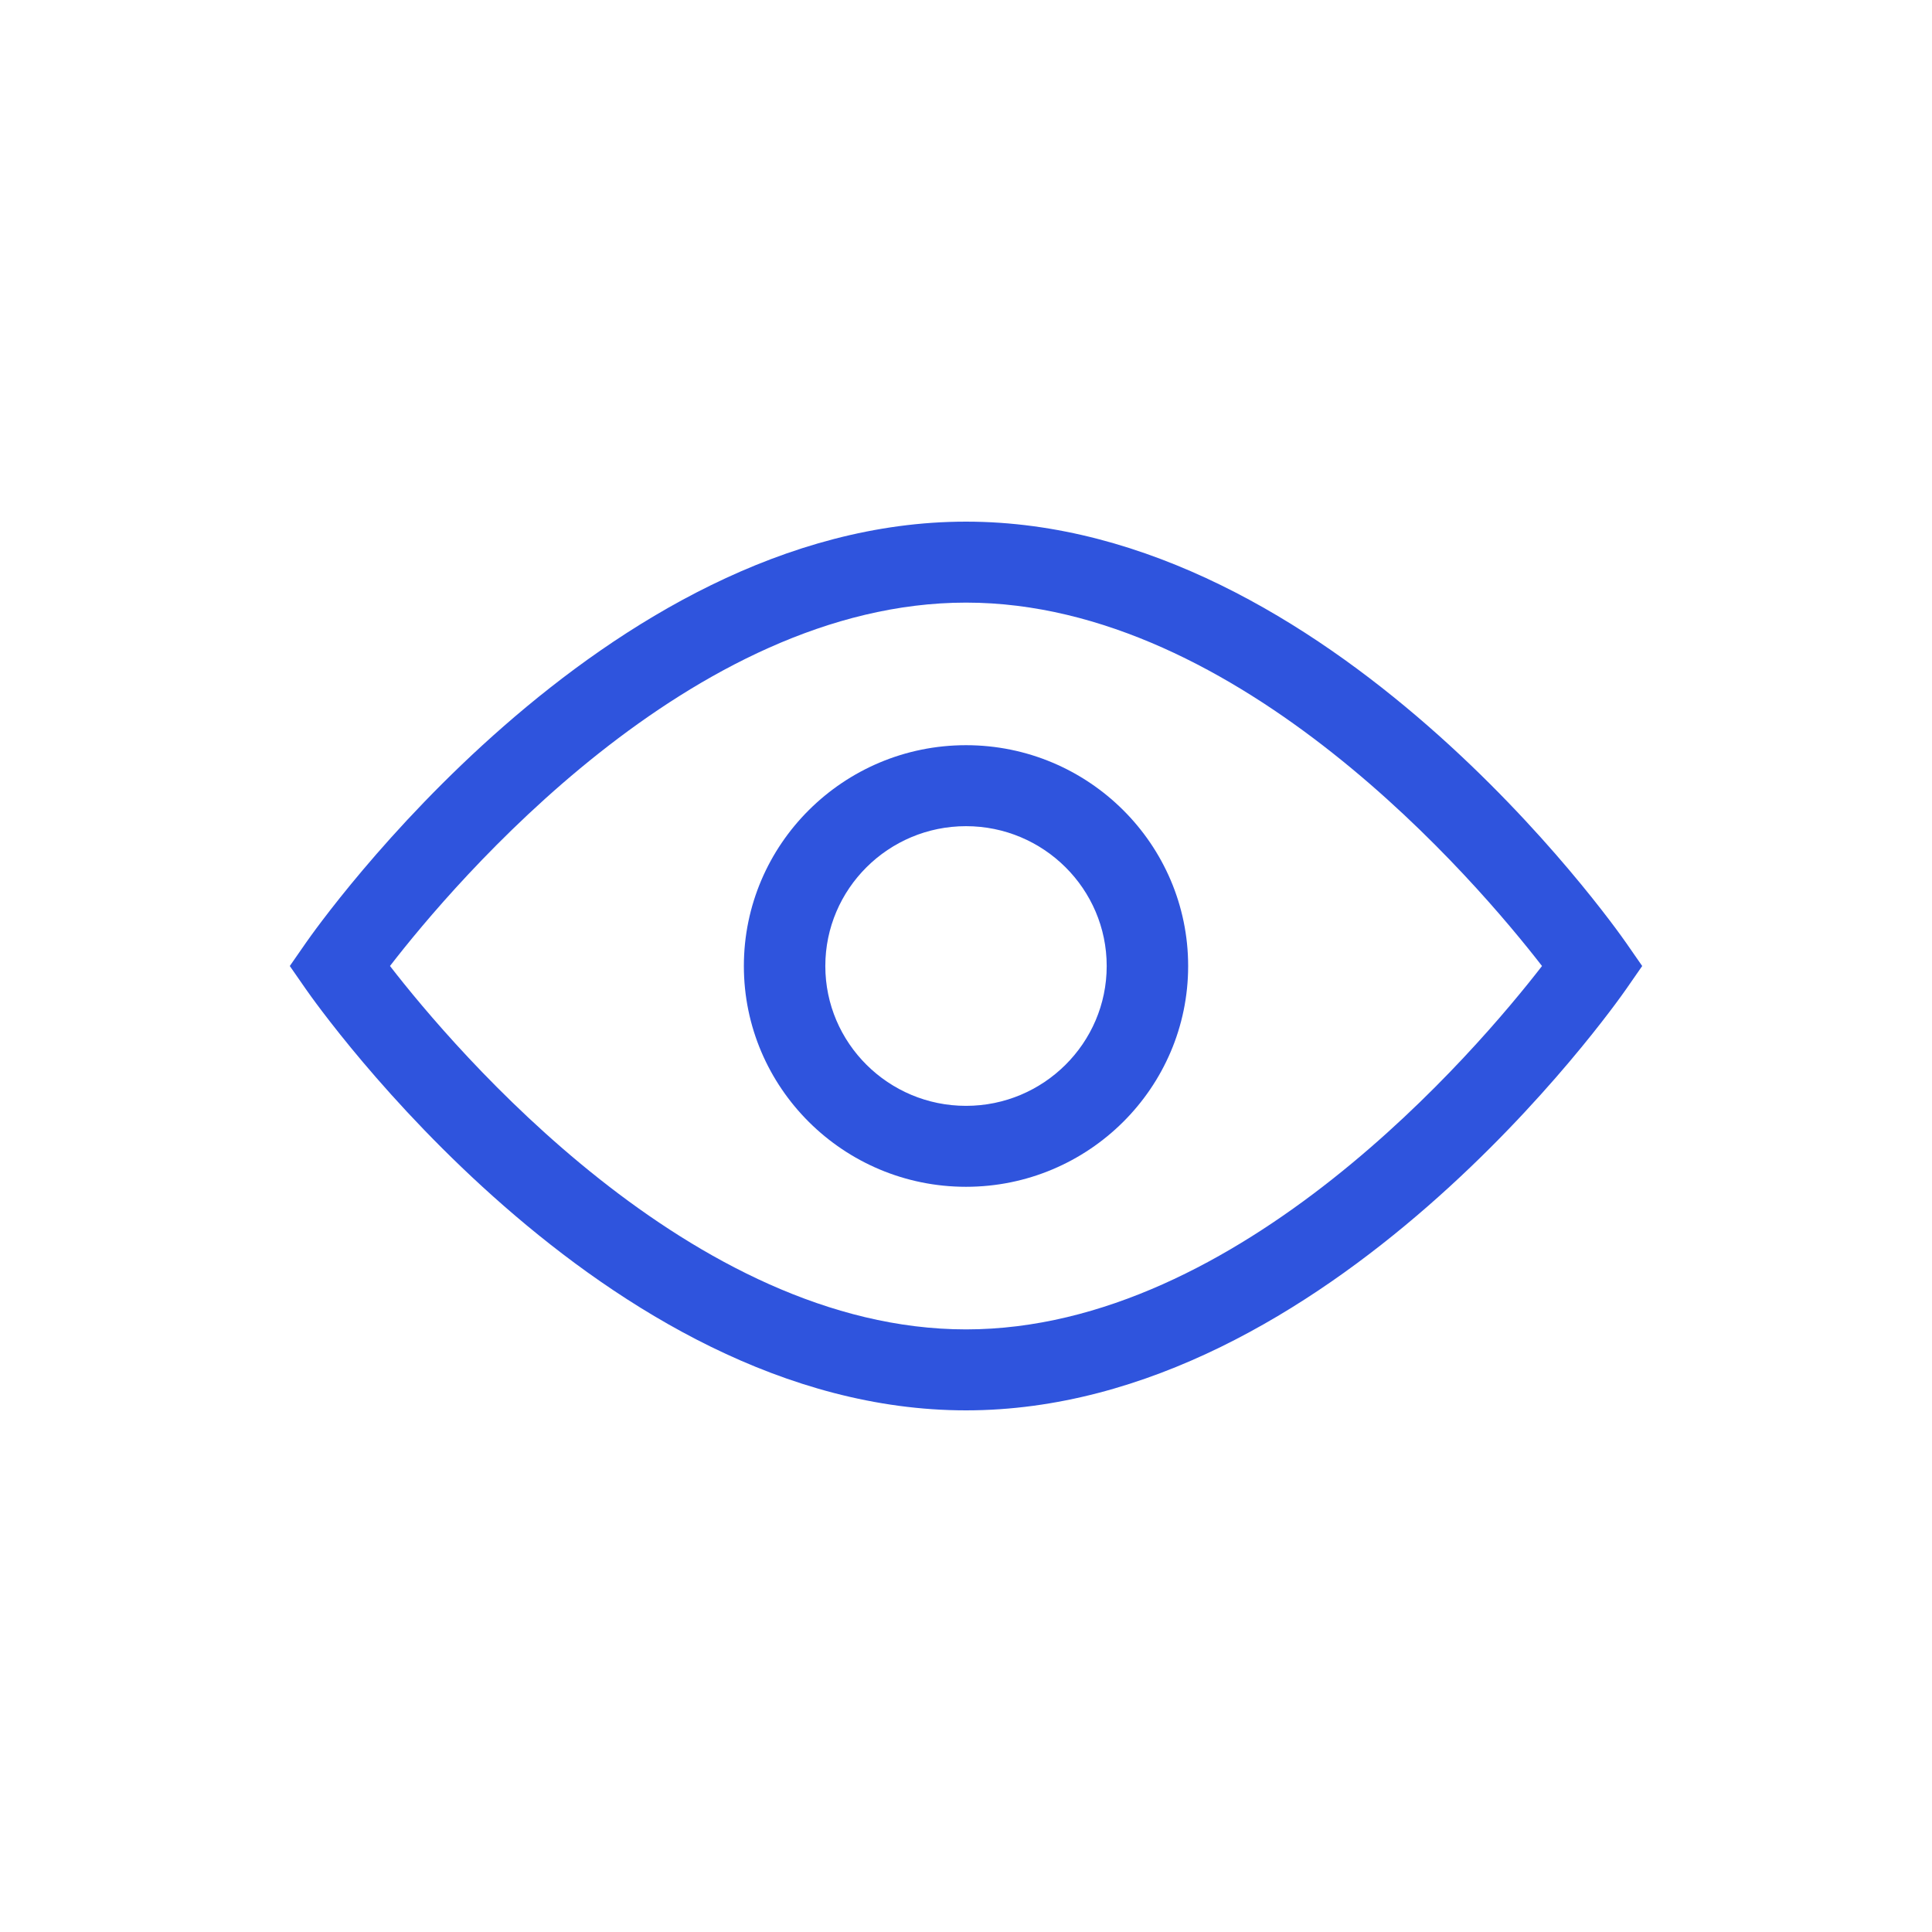
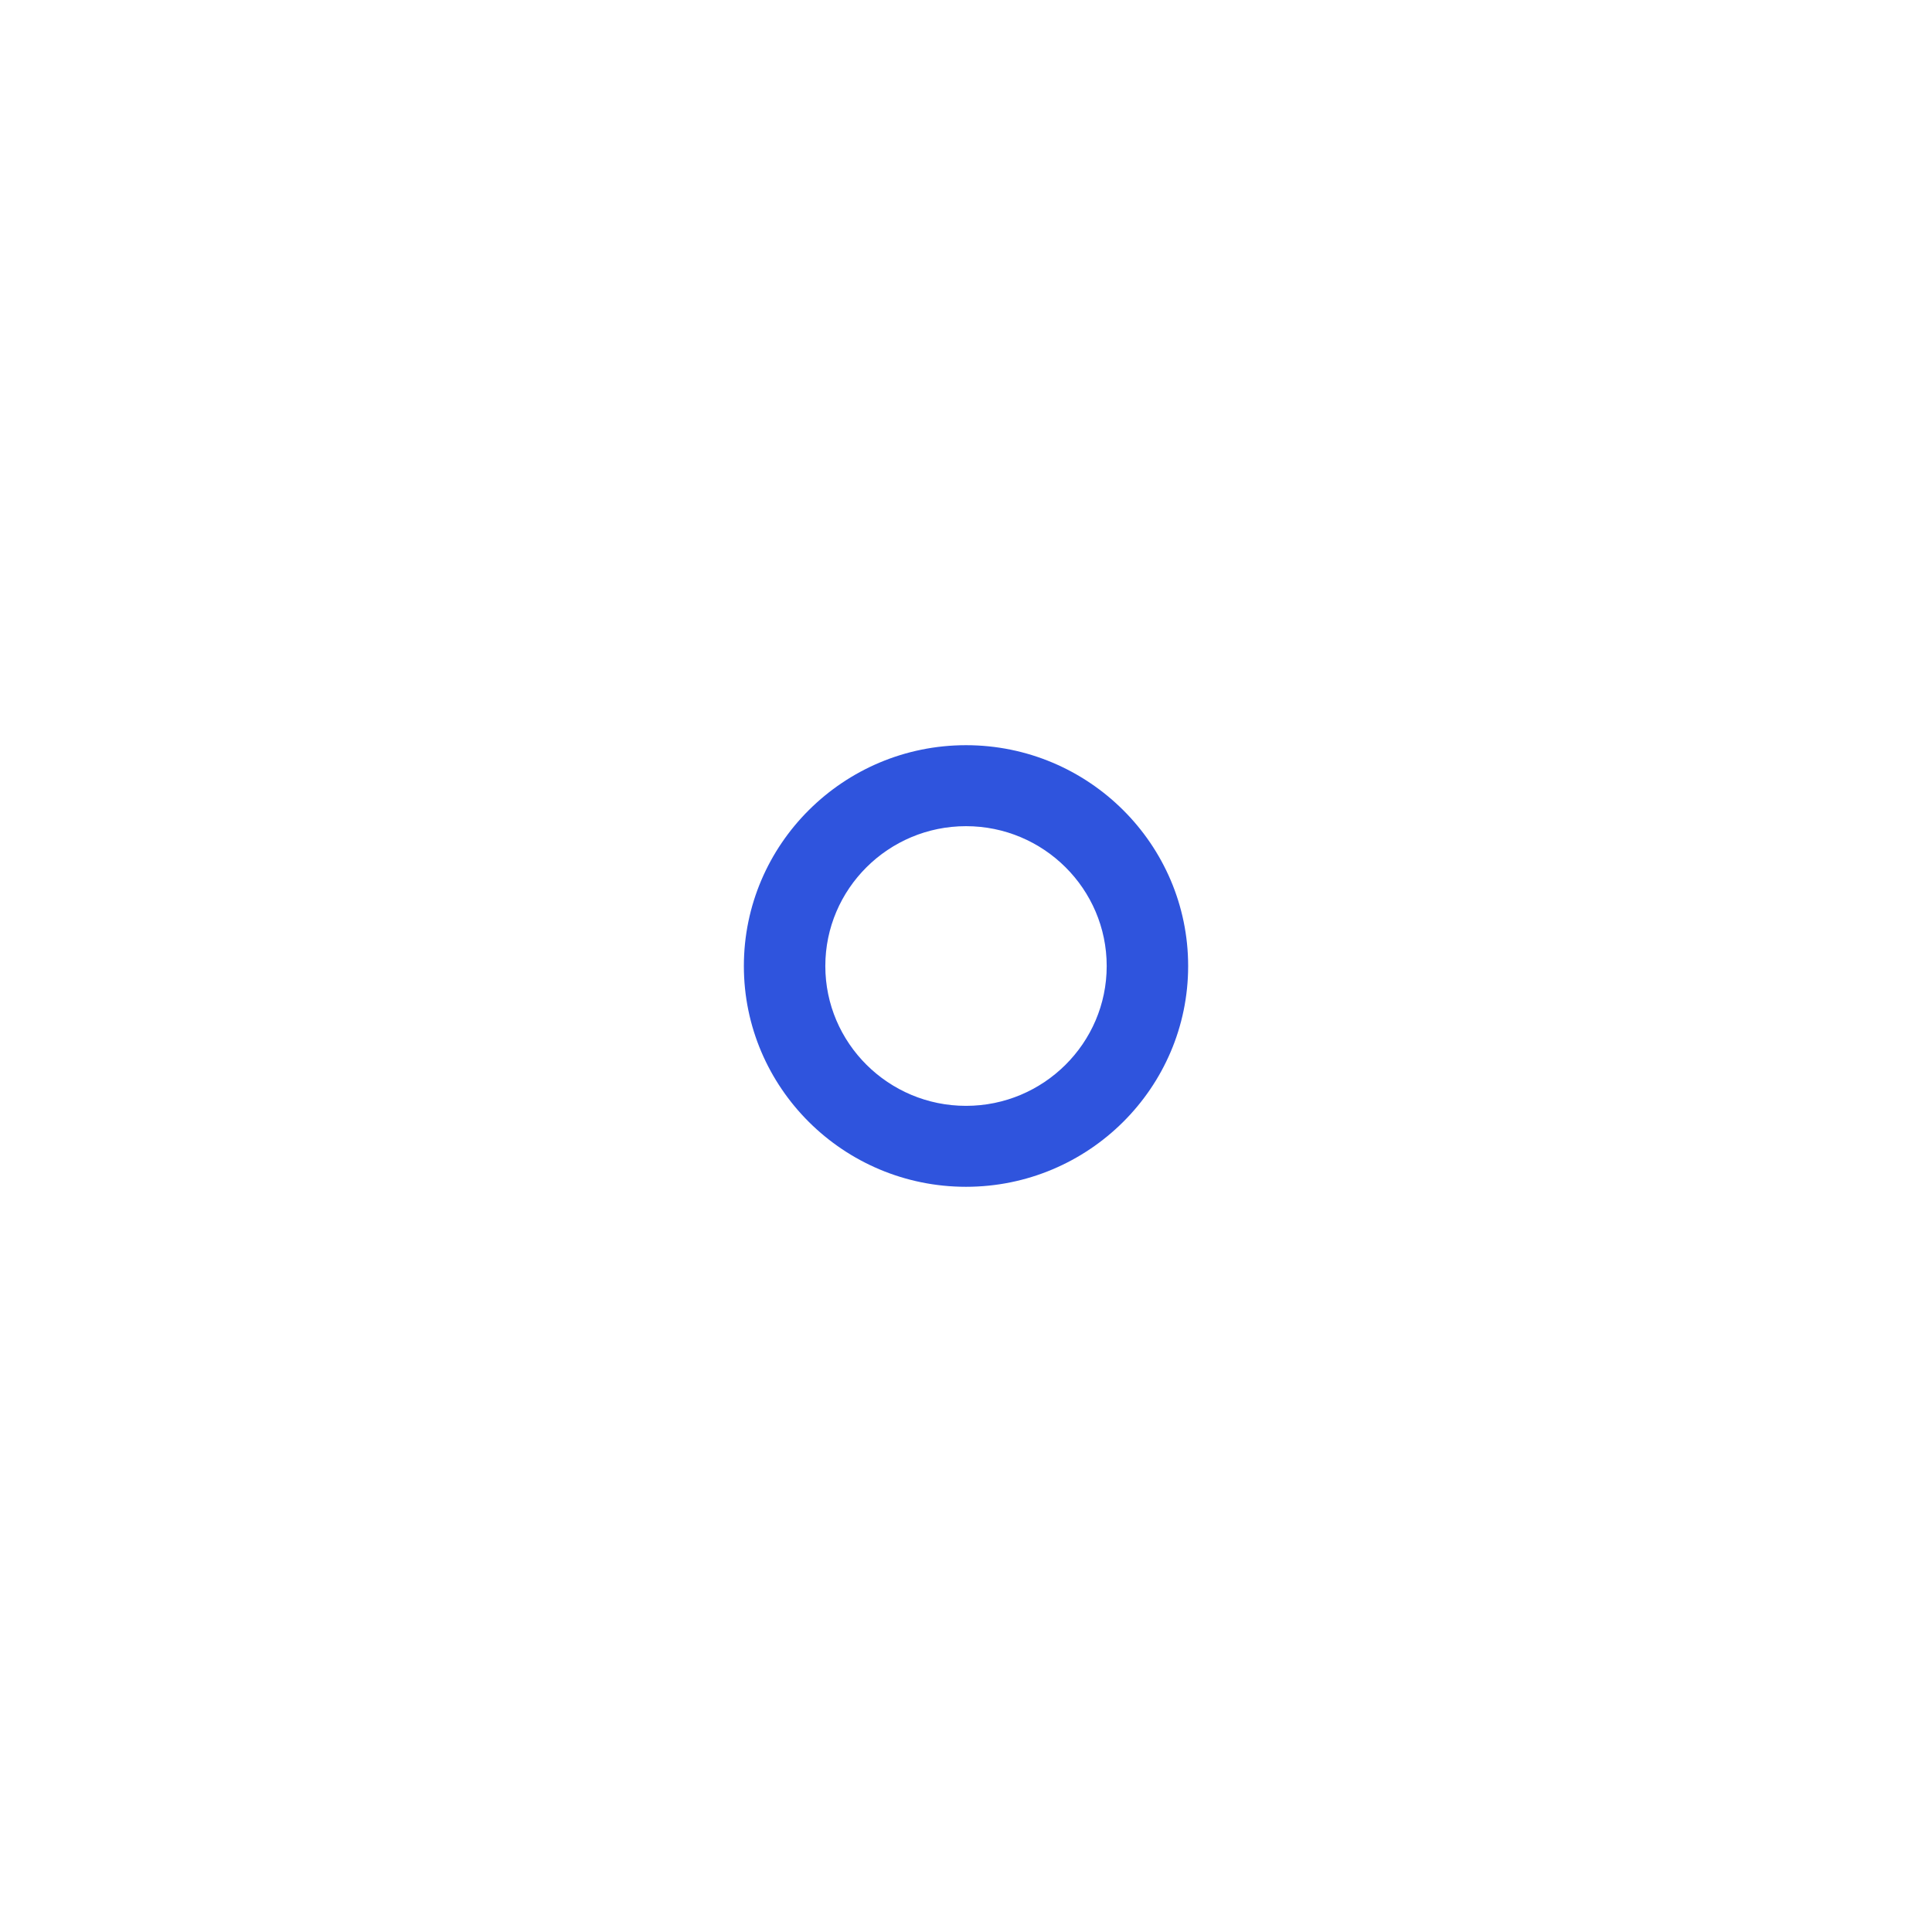
<svg xmlns="http://www.w3.org/2000/svg" data-bbox="30 54 140 92" viewBox="0 0 200 200" height="200" width="200" data-type="color">
  <g>
-     <path d="M100.001 146c-37.613 0-67.11-41.838-68.346-43.617L30 100.001l1.655-2.382C32.891 95.838 62.388 54 100.001 54c37.609 0 67.108 41.838 68.346 43.619l1.653 2.382-1.653 2.381C167.109 104.162 137.61 146 100.001 146zm-59.63-46.001c6.667 8.611 31.243 37.619 59.63 37.619 28.382 0 52.955-29.001 59.627-37.617-6.67-8.615-31.245-37.619-59.627-37.619-28.441 0-52.97 28.997-59.63 37.617z" fill="#2F54DD" data-color="1" />
    <path d="M100.001 122.857c-12.681 0-22.996-10.25-22.996-22.854 0-12.606 10.316-22.861 22.996-22.861s22.996 10.255 22.996 22.861c0 12.604-10.315 22.854-22.996 22.854zm0-37.332c-8.031 0-14.564 6.496-14.564 14.478 0 7.98 6.533 14.474 14.564 14.474 8.032 0 14.564-6.494 14.564-14.474 0-7.982-6.532-14.478-14.564-14.478z" fill="#2F54DD" data-color="1" />
  </g>
</svg>